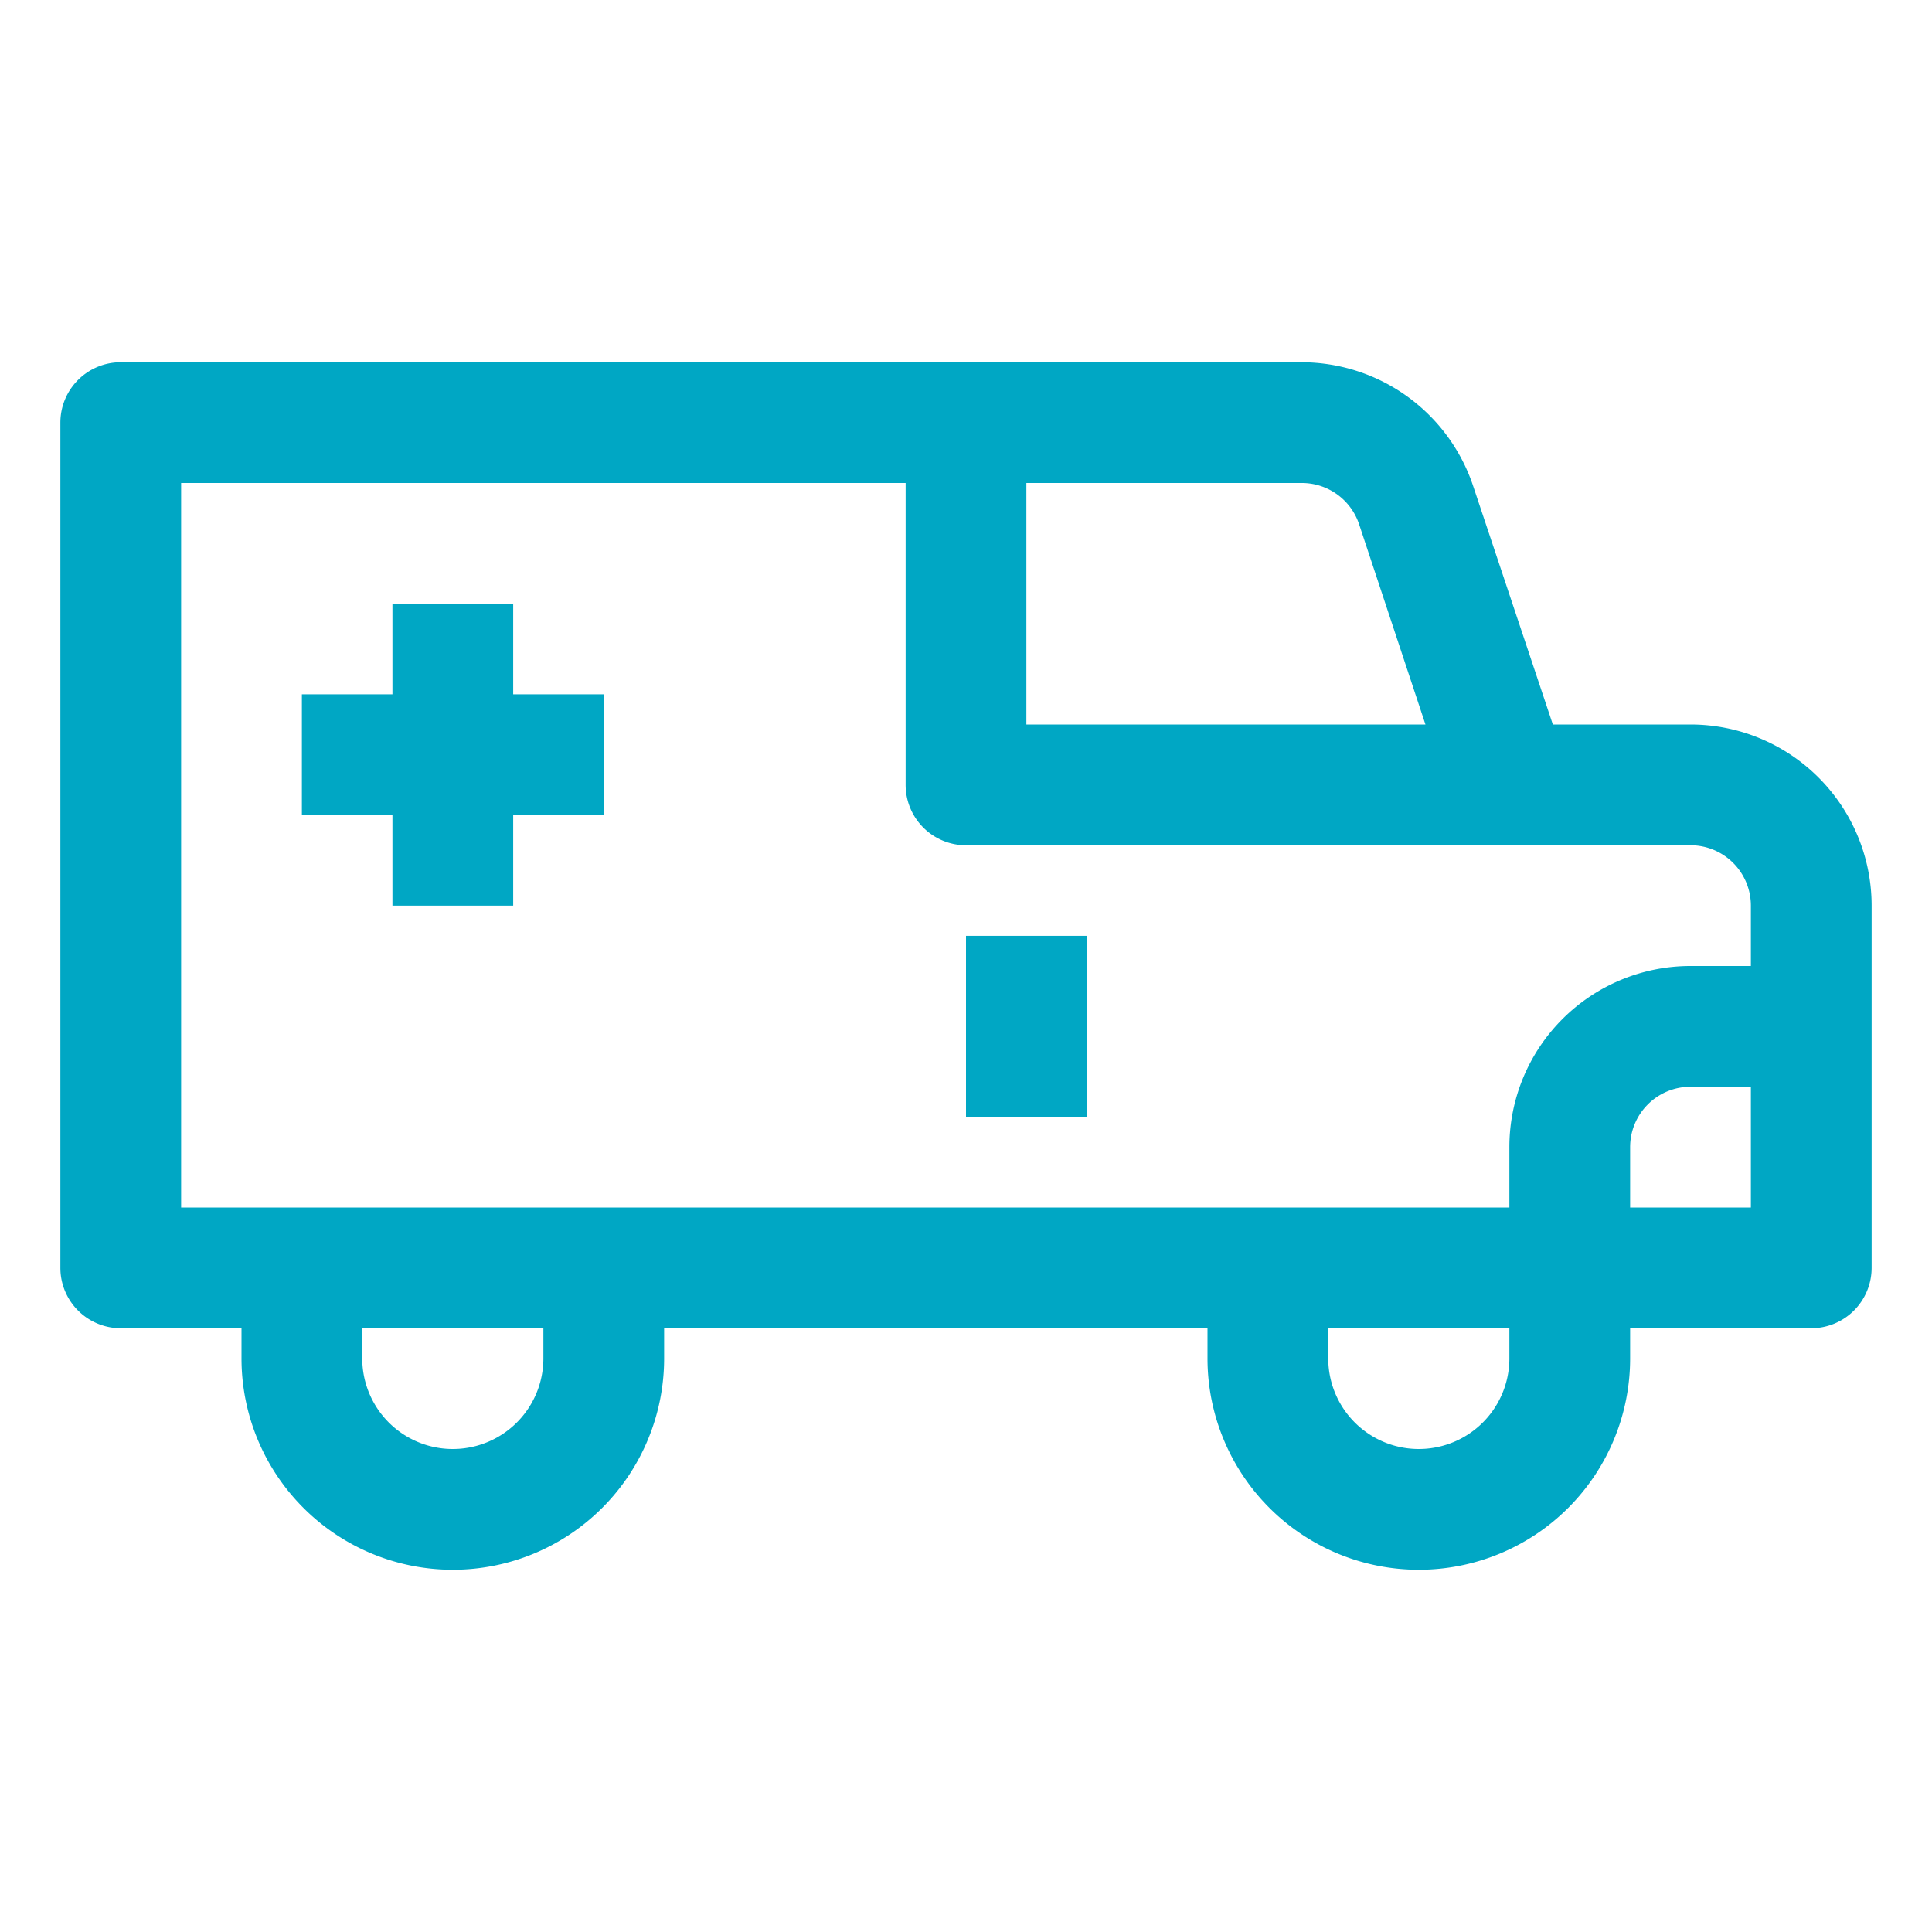
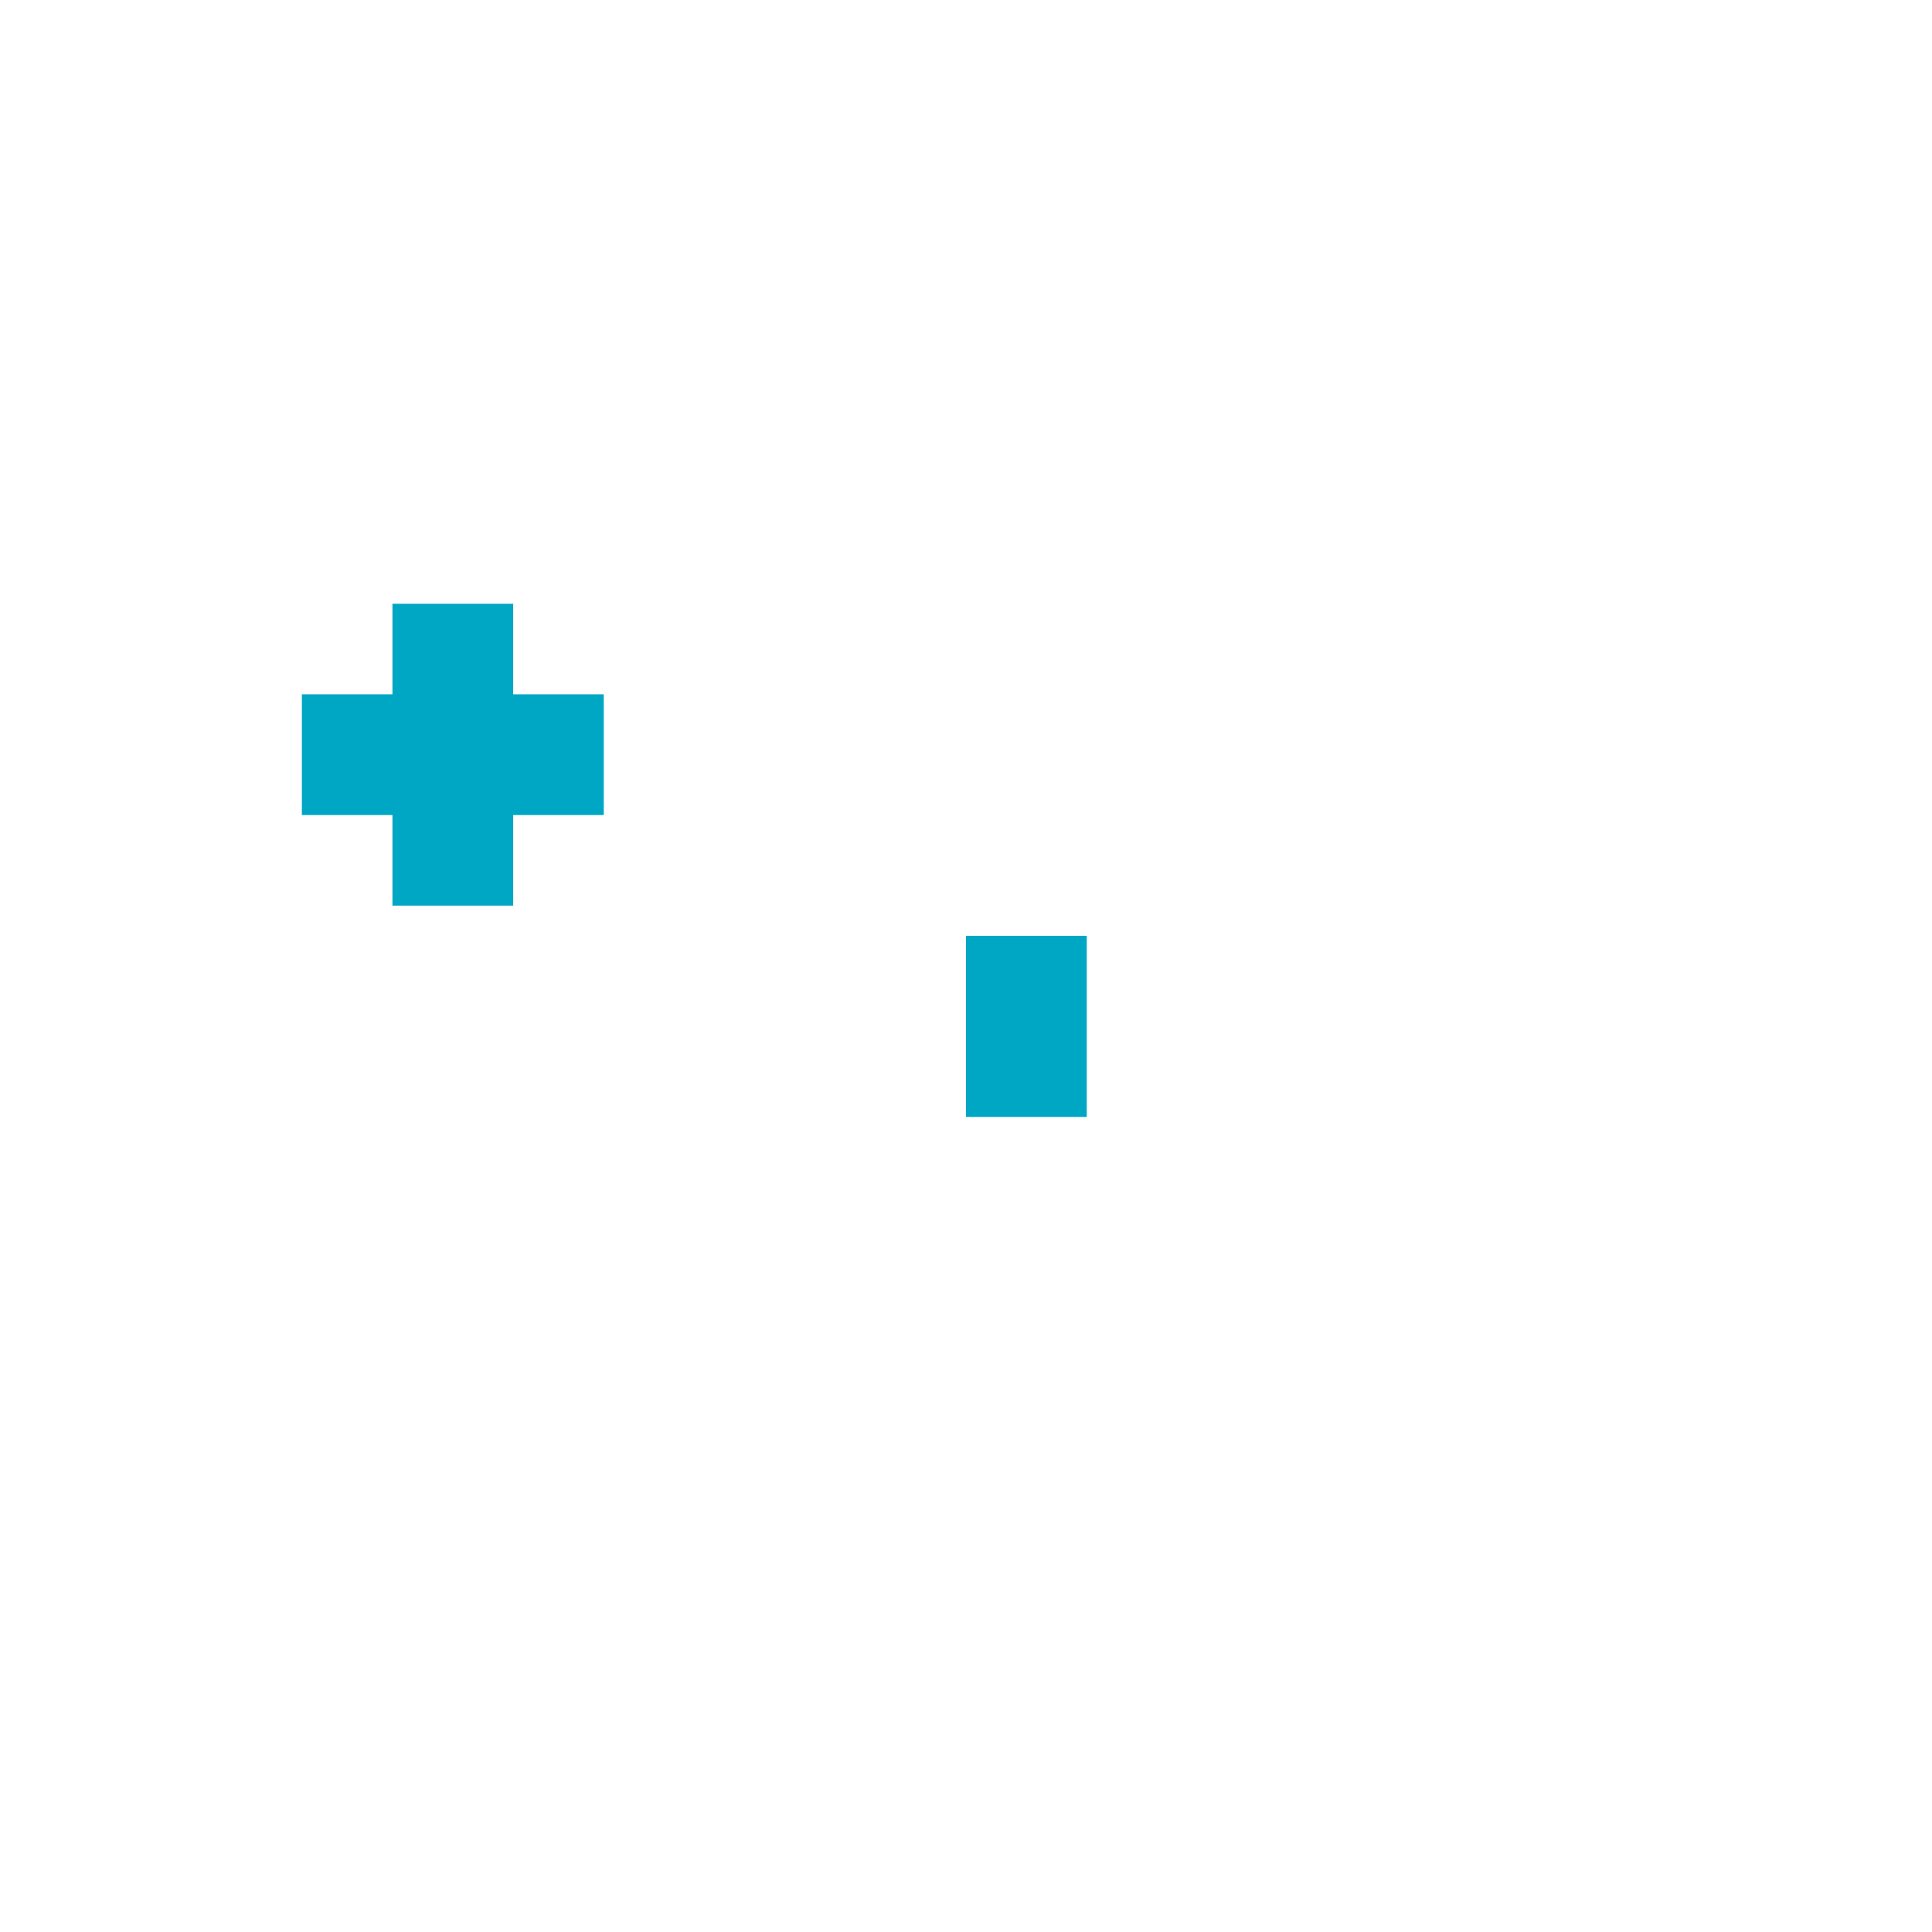
<svg xmlns="http://www.w3.org/2000/svg" xmlns:xlink="http://www.w3.org/1999/xlink" id="OBJECT" viewBox="0 0 32 32">
  <defs>
    <style>.cls-1{fill:url(#linear-gradient);}.cls-2{fill:url(#linear-gradient-2);}.cls-3{fill:url(#linear-gradient-3);}</style>
    <linearGradient id="linear-gradient" x1="-0.17" y1="16" x2="31.26" y2="16" gradientUnits="userSpaceOnUse">
      <stop offset="0" stop-color="#00A7C4" />
      <stop offset="1" stop-color="#00A7C4" />
    </linearGradient>
    <linearGradient id="linear-gradient-2" x1="-0.17" y1="12.5" x2="31.26" y2="12.5" xlink:href="#linear-gradient" />
    <linearGradient id="linear-gradient-3" x1="-0.17" y1="17" x2="31.26" y2="17" xlink:href="#linear-gradient" />
  </defs>
-   <path class="cls-1" d="M28,12H25.72L24.4,8.05A3,3,0,0,0,21.56,6H2A1,1,0,0,0,1,7V21a1,1,0,0,0,1,1H4v.5a3.5,3.5,0,0,0,7,0V22h9v.5a3.5,3.5,0,0,0,7,0V22h3a1,1,0,0,0,1-1V15A3,3,0,0,0,28,12ZM22.51,8.68,23.61,12H17V8h4.56A1,1,0,0,1,22.51,8.68ZM3,8H15v5a1,1,0,0,0,1,1H28a1,1,0,0,1,1,1v1H28a3,3,0,0,0-3,3v1H3ZM9,22.5a1.5,1.5,0,0,1-3,0V22H9Zm16,0a1.5,1.5,0,0,1-3,0V22h3ZM27,20V19a1,1,0,0,1,1-1h1v2Z" />
  <polygon class="cls-2" points="8.5 10 6.5 10 6.5 11.5 5 11.5 5 13.5 6.5 13.5 6.5 15 8.5 15 8.5 13.5 10 13.5 10 11.5 8.5 11.5 8.5 10" />
  <rect class="cls-3" x="16" y="15.5" width="2" height="3" />
</svg>